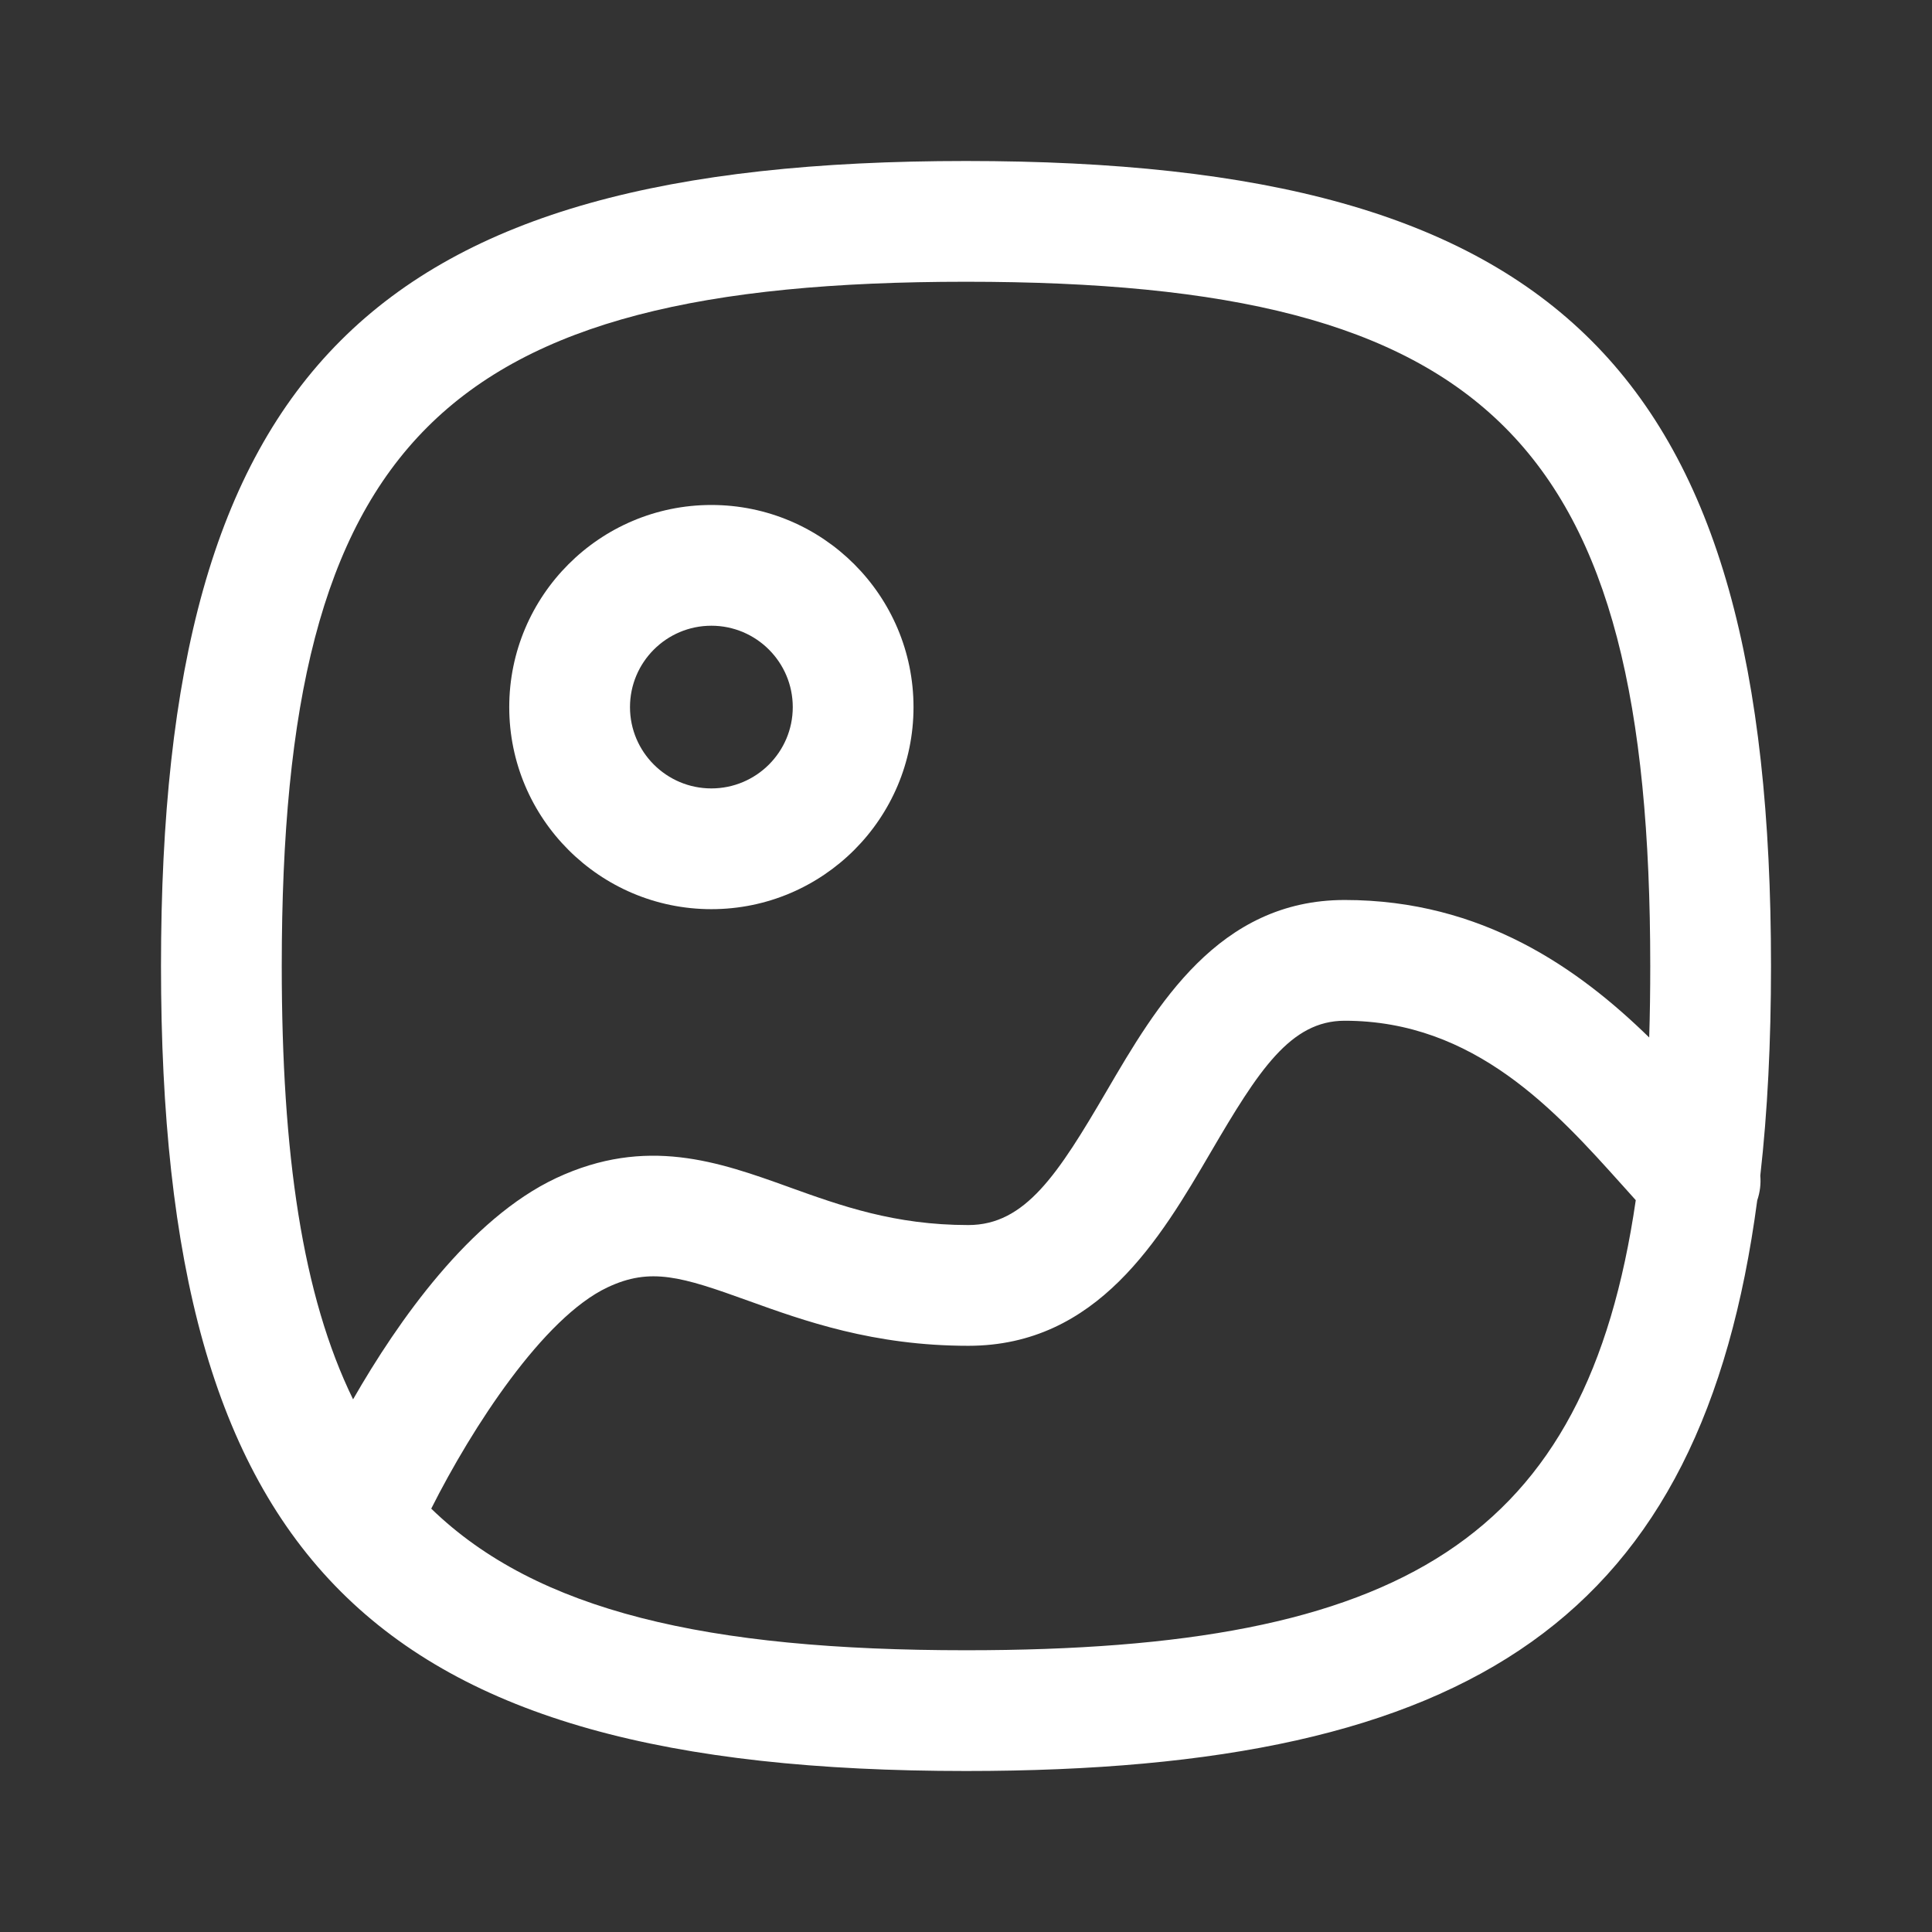
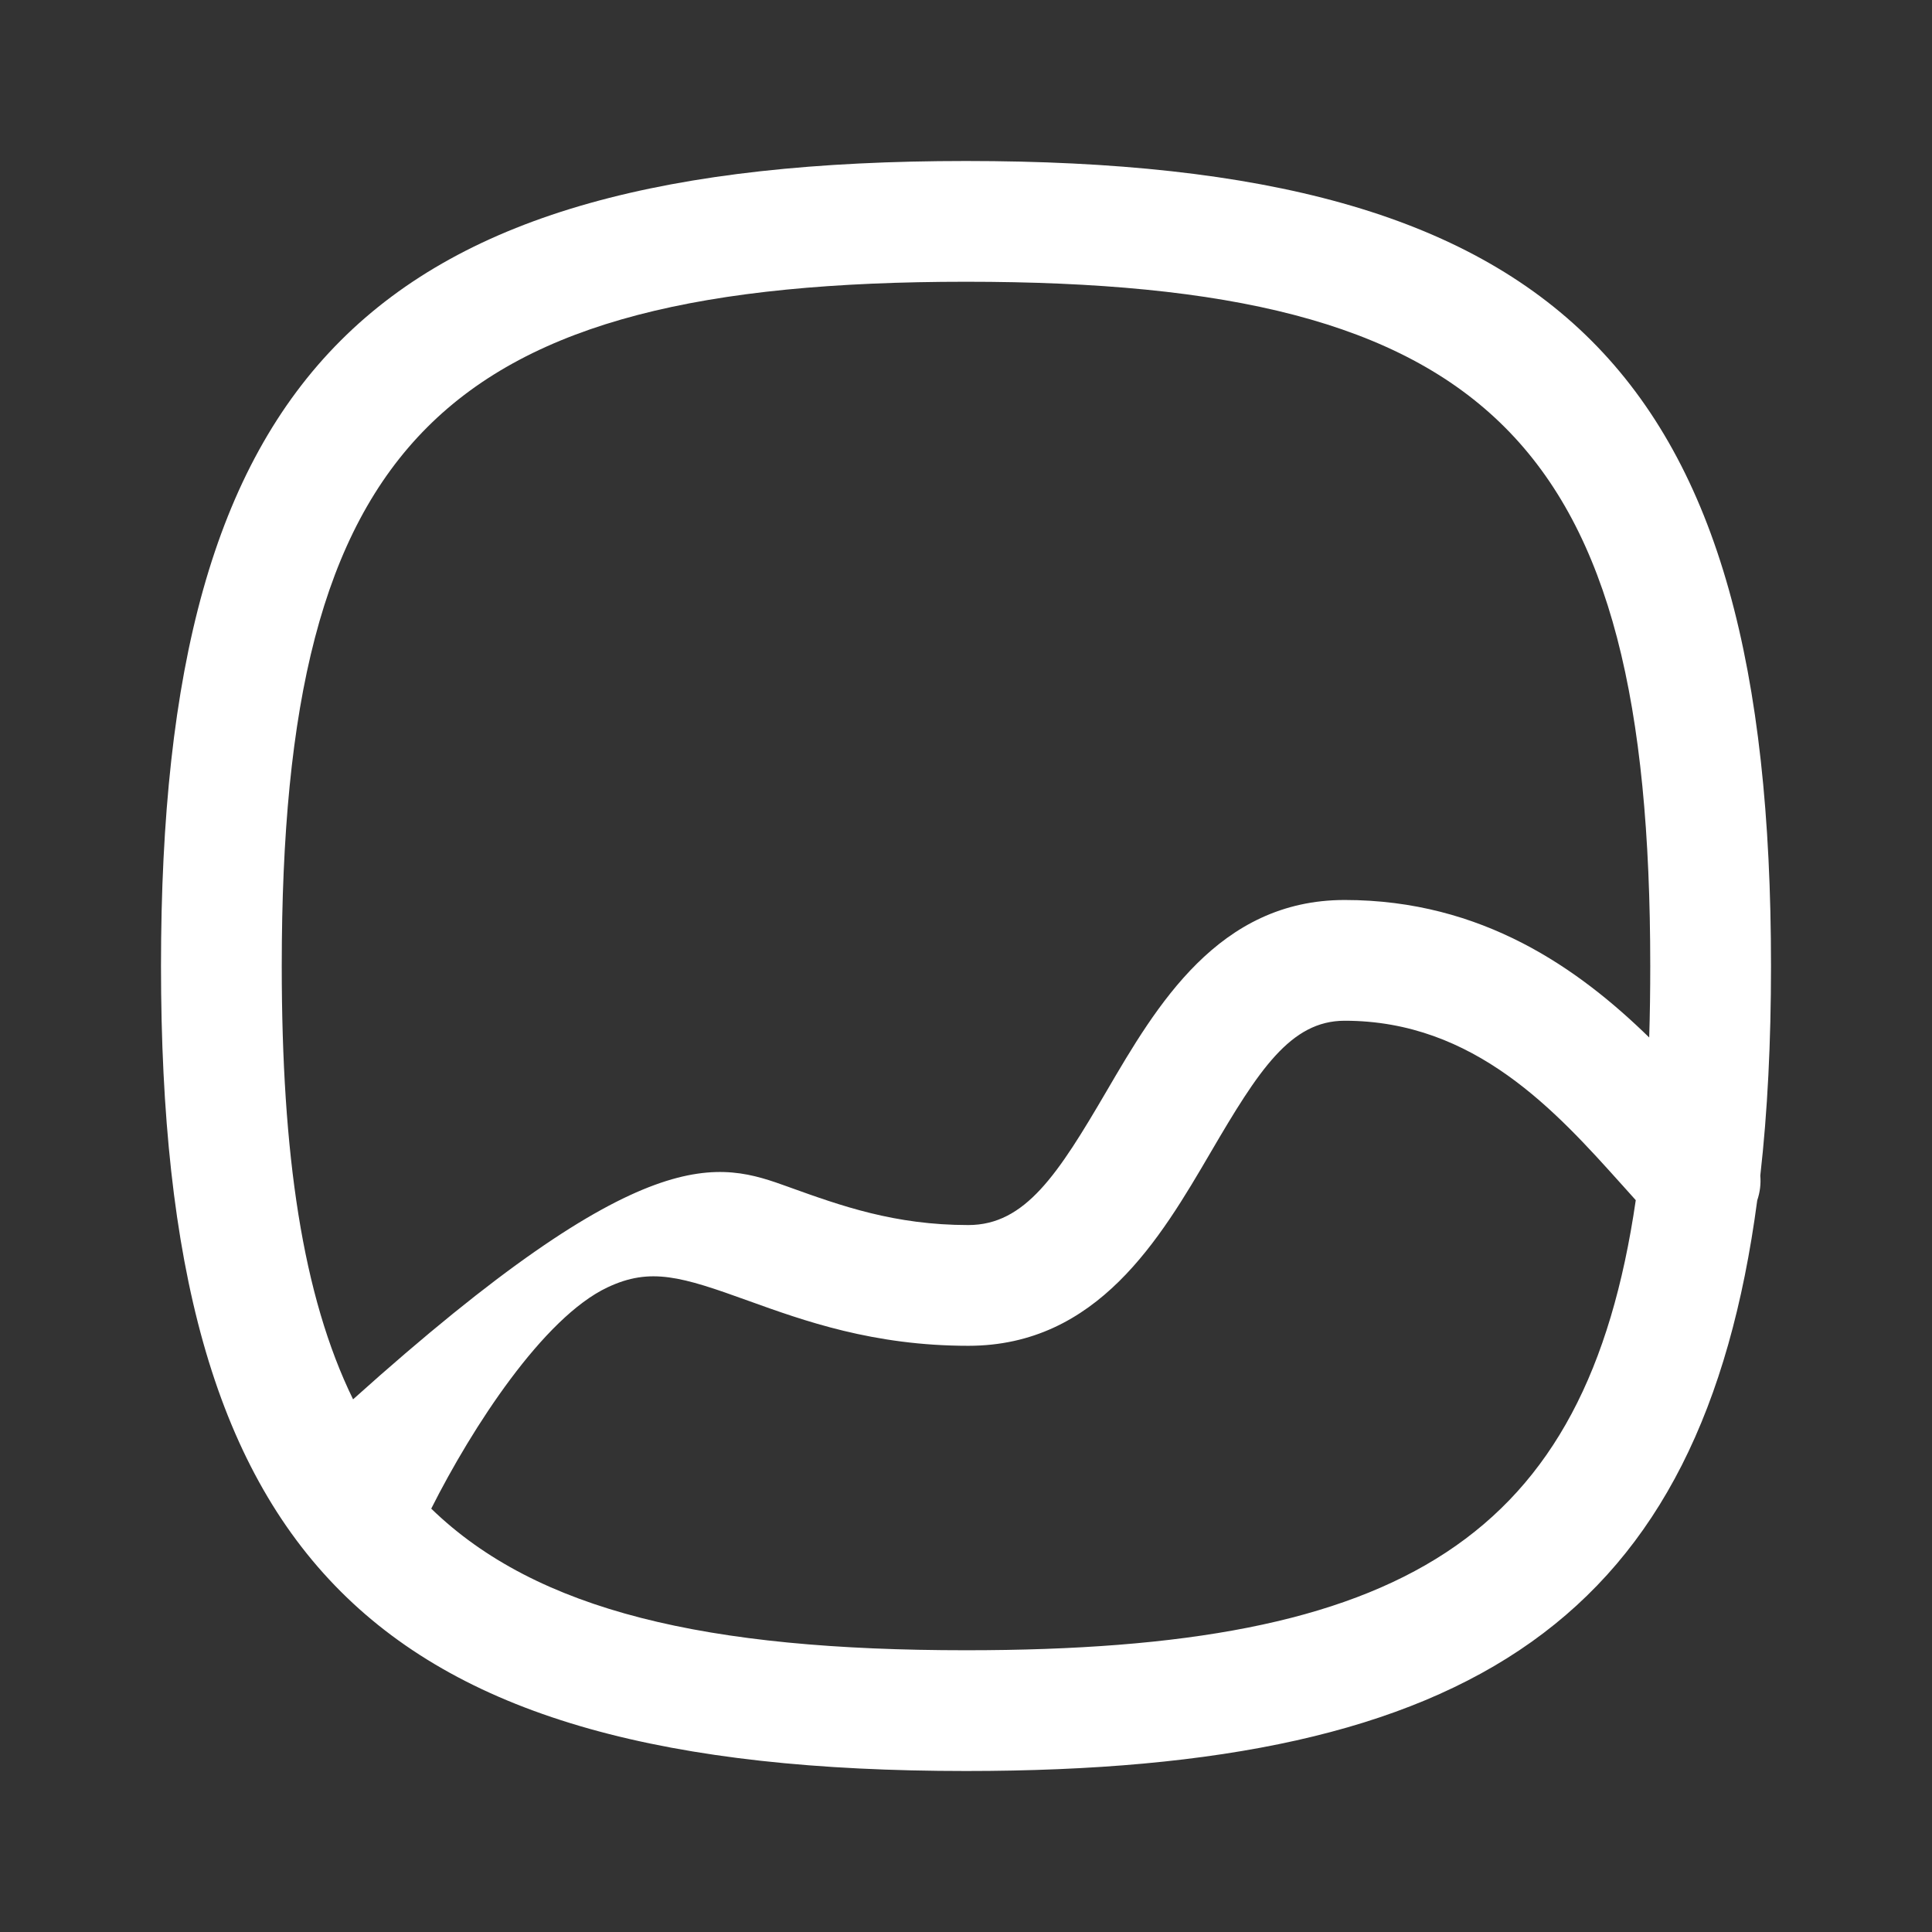
<svg xmlns="http://www.w3.org/2000/svg" width="24" height="24" viewBox="0 0 24 24" fill="none">
  <rect x="0" y="0" width="24" height="24" fill="#333333" stroke="none" />
-   <path fill-rule="evenodd" clip-rule="evenodd" d="M8.837 11.294C7.452 11.294 6.326 10.169 6.326 8.784C6.326 7.399 7.452 6.273 8.837 6.273C10.222 6.273 11.348 7.399 11.348 8.784C11.348 10.169 10.222 11.294 8.837 11.294ZM8.837 7.773C8.279 7.773 7.826 8.226 7.826 8.784C7.826 9.341 8.279 9.794 8.837 9.794C9.395 9.794 9.848 9.341 9.848 8.784C9.848 8.226 9.395 7.773 8.837 7.773Z" fill="white" />
-   <path fill-rule="evenodd" clip-rule="evenodd" d="M21.867 14.604C21.957 13.811 22 12.944 22 12C22 4.617 19.383 2 12 2C4.617 2 2 4.617 2 12C2 19.383 4.617 22 12 22C18.315 22 21.143 20.085 21.829 14.911C21.863 14.812 21.876 14.707 21.867 14.604ZM12 3.5C5.486 3.5 3.5 5.486 3.5 12C3.5 14.339 3.756 16.094 4.386 17.383C4.942 16.413 5.836 15.139 6.908 14.635C8.029 14.11 8.929 14.433 9.8 14.746L9.802 14.747C10.447 14.979 11.112 15.218 12.029 15.218C12.737 15.218 13.143 14.586 13.746 13.555C14.365 12.496 15.135 11.18 16.704 11.18C18.416 11.18 19.613 12.035 20.487 12.888C20.496 12.602 20.5 12.306 20.5 12C20.5 5.486 18.514 3.5 12 3.5ZM20.32 14.909C20.267 14.85 20.212 14.789 20.157 14.727L20.145 14.714C19.331 13.807 18.32 12.68 16.704 12.68C16.029 12.68 15.633 13.3 15.041 14.312C14.414 15.384 13.634 16.718 12.029 16.718C10.85 16.718 9.988 16.408 9.294 16.158L9.291 16.157C8.467 15.859 8.08 15.74 7.547 15.992C6.75 16.367 5.864 17.733 5.357 18.741C6.671 20.016 8.784 20.5 12 20.5C17.421 20.5 19.706 19.125 20.32 14.909Z" fill="white" />
+   <path fill-rule="evenodd" clip-rule="evenodd" d="M21.867 14.604C21.957 13.811 22 12.944 22 12C22 4.617 19.383 2 12 2C4.617 2 2 4.617 2 12C2 19.383 4.617 22 12 22C18.315 22 21.143 20.085 21.829 14.911C21.863 14.812 21.876 14.707 21.867 14.604ZM12 3.5C5.486 3.5 3.5 5.486 3.5 12C3.5 14.339 3.756 16.094 4.386 17.383C8.029 14.11 8.929 14.433 9.8 14.746L9.802 14.747C10.447 14.979 11.112 15.218 12.029 15.218C12.737 15.218 13.143 14.586 13.746 13.555C14.365 12.496 15.135 11.18 16.704 11.18C18.416 11.18 19.613 12.035 20.487 12.888C20.496 12.602 20.5 12.306 20.5 12C20.5 5.486 18.514 3.5 12 3.5ZM20.32 14.909C20.267 14.85 20.212 14.789 20.157 14.727L20.145 14.714C19.331 13.807 18.32 12.68 16.704 12.68C16.029 12.68 15.633 13.3 15.041 14.312C14.414 15.384 13.634 16.718 12.029 16.718C10.85 16.718 9.988 16.408 9.294 16.158L9.291 16.157C8.467 15.859 8.08 15.74 7.547 15.992C6.75 16.367 5.864 17.733 5.357 18.741C6.671 20.016 8.784 20.5 12 20.5C17.421 20.5 19.706 19.125 20.32 14.909Z" fill="white" />
</svg>